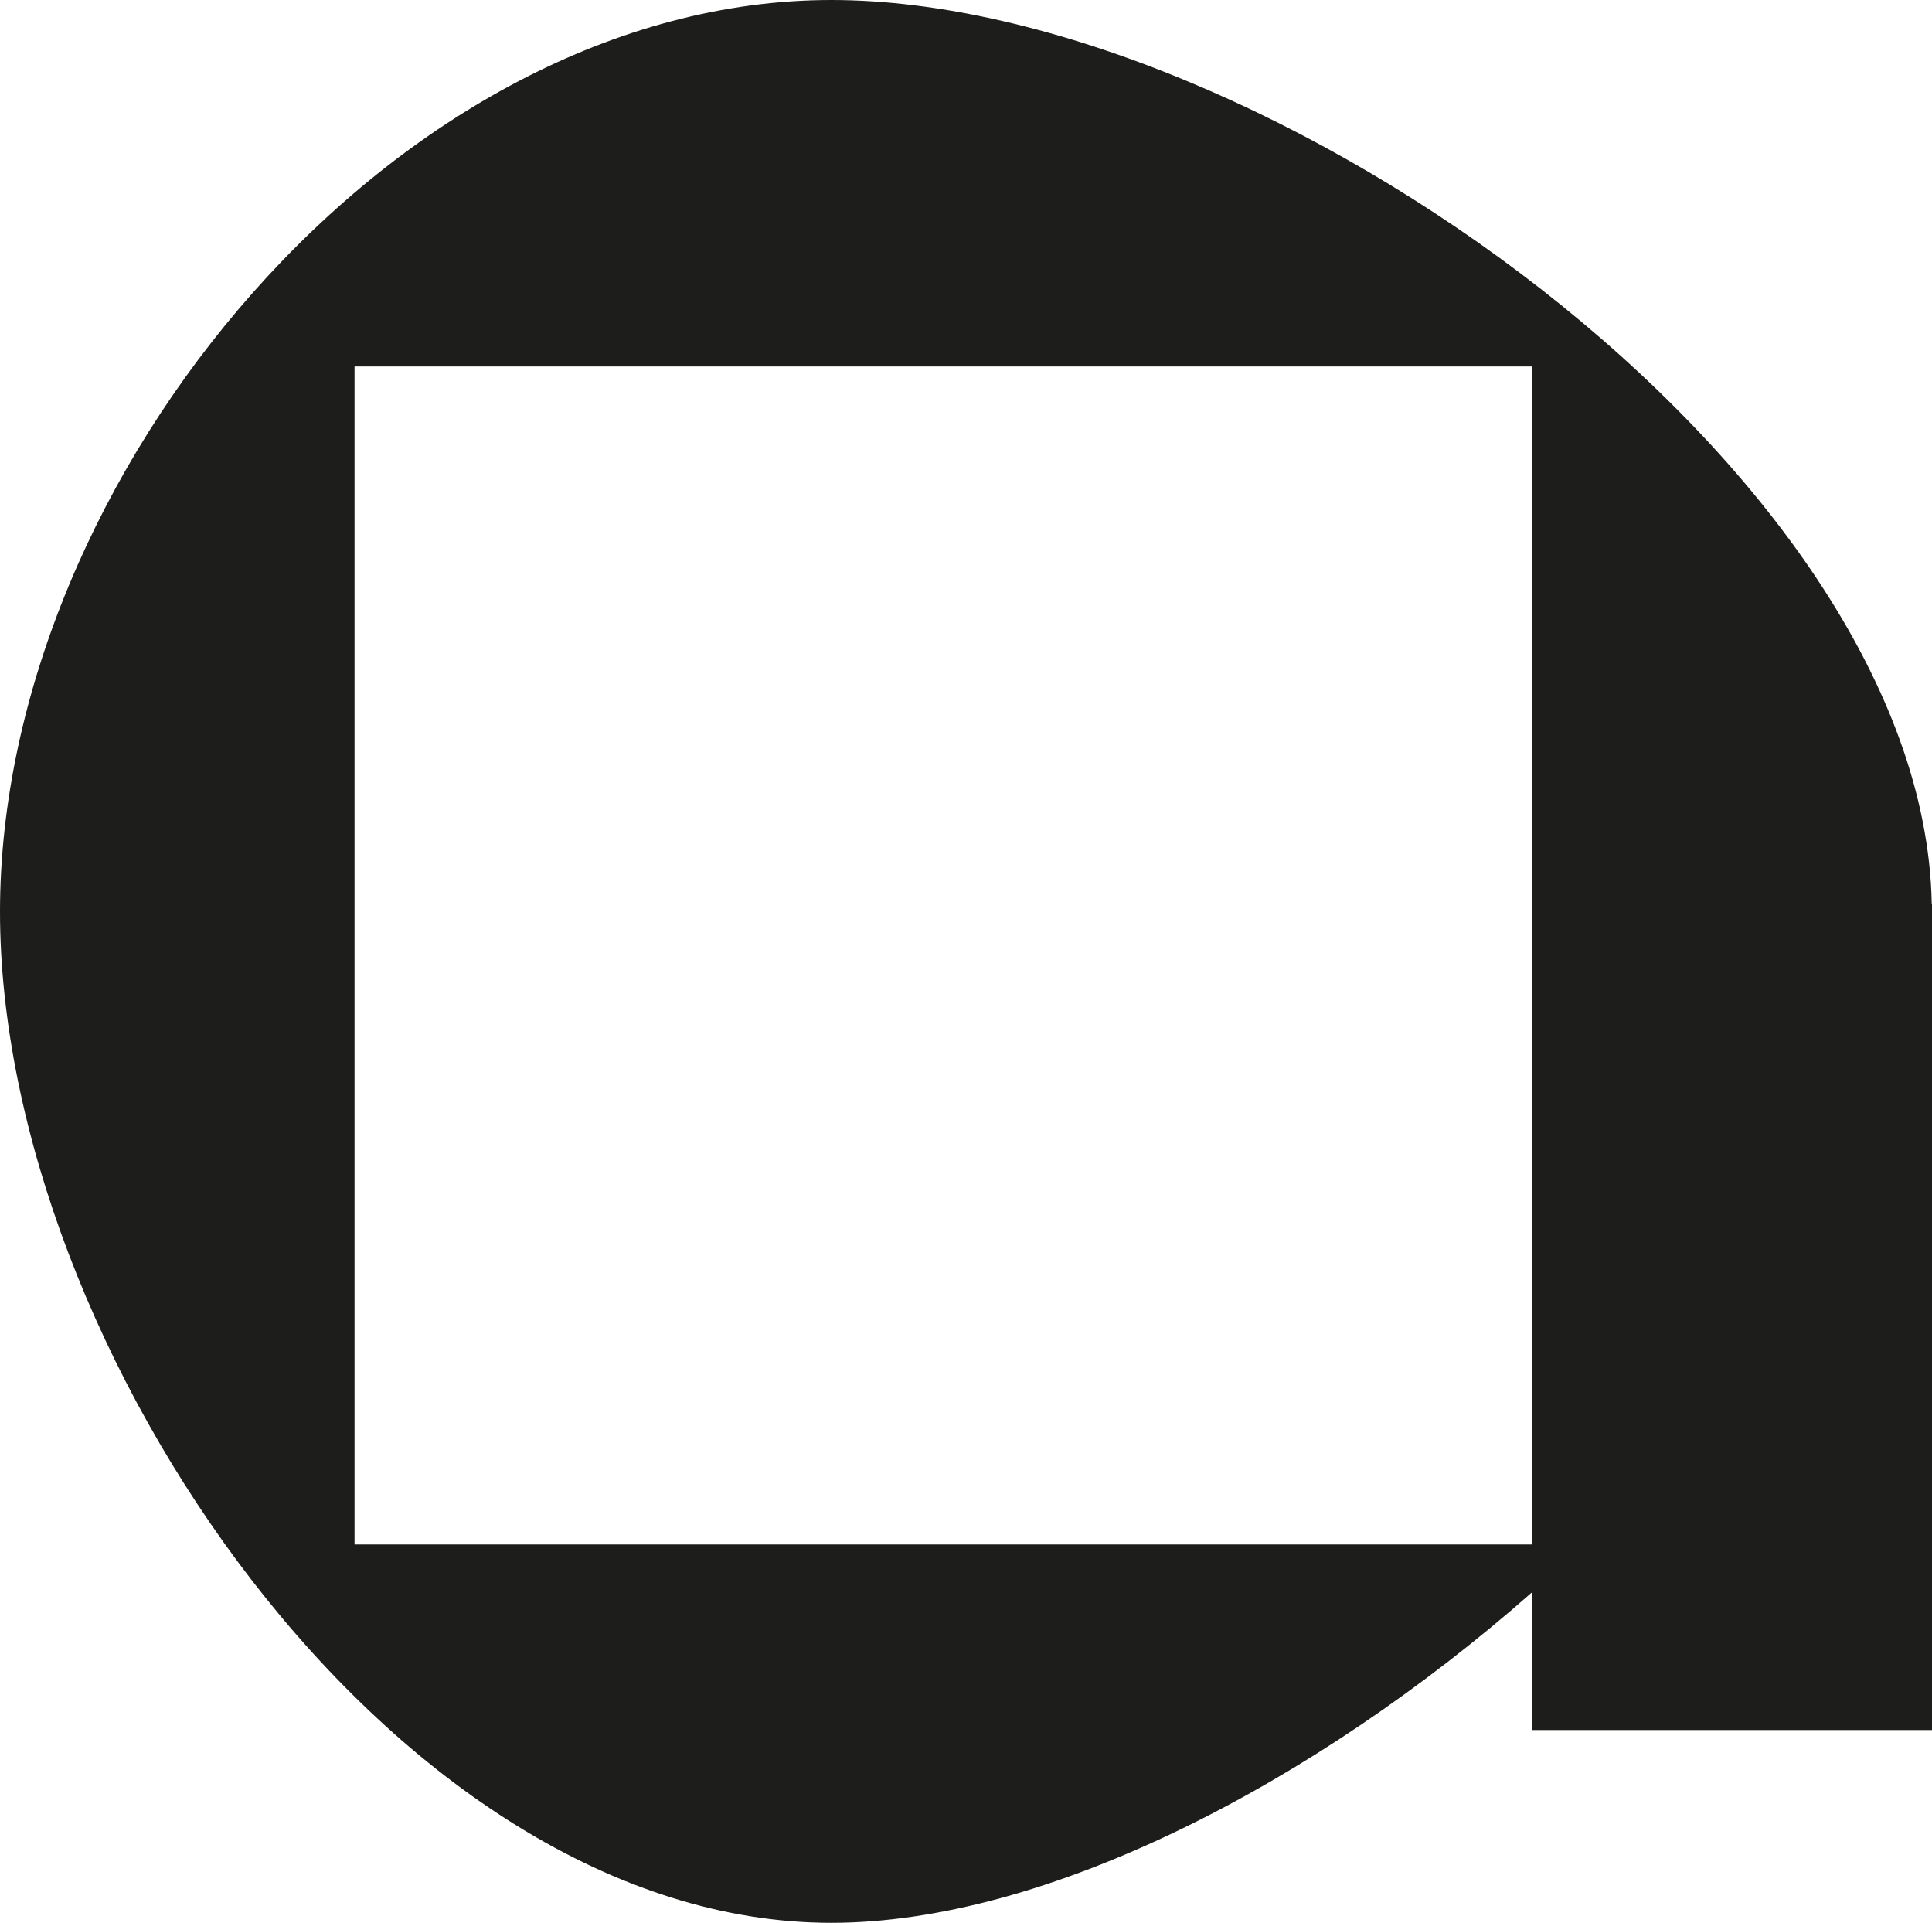
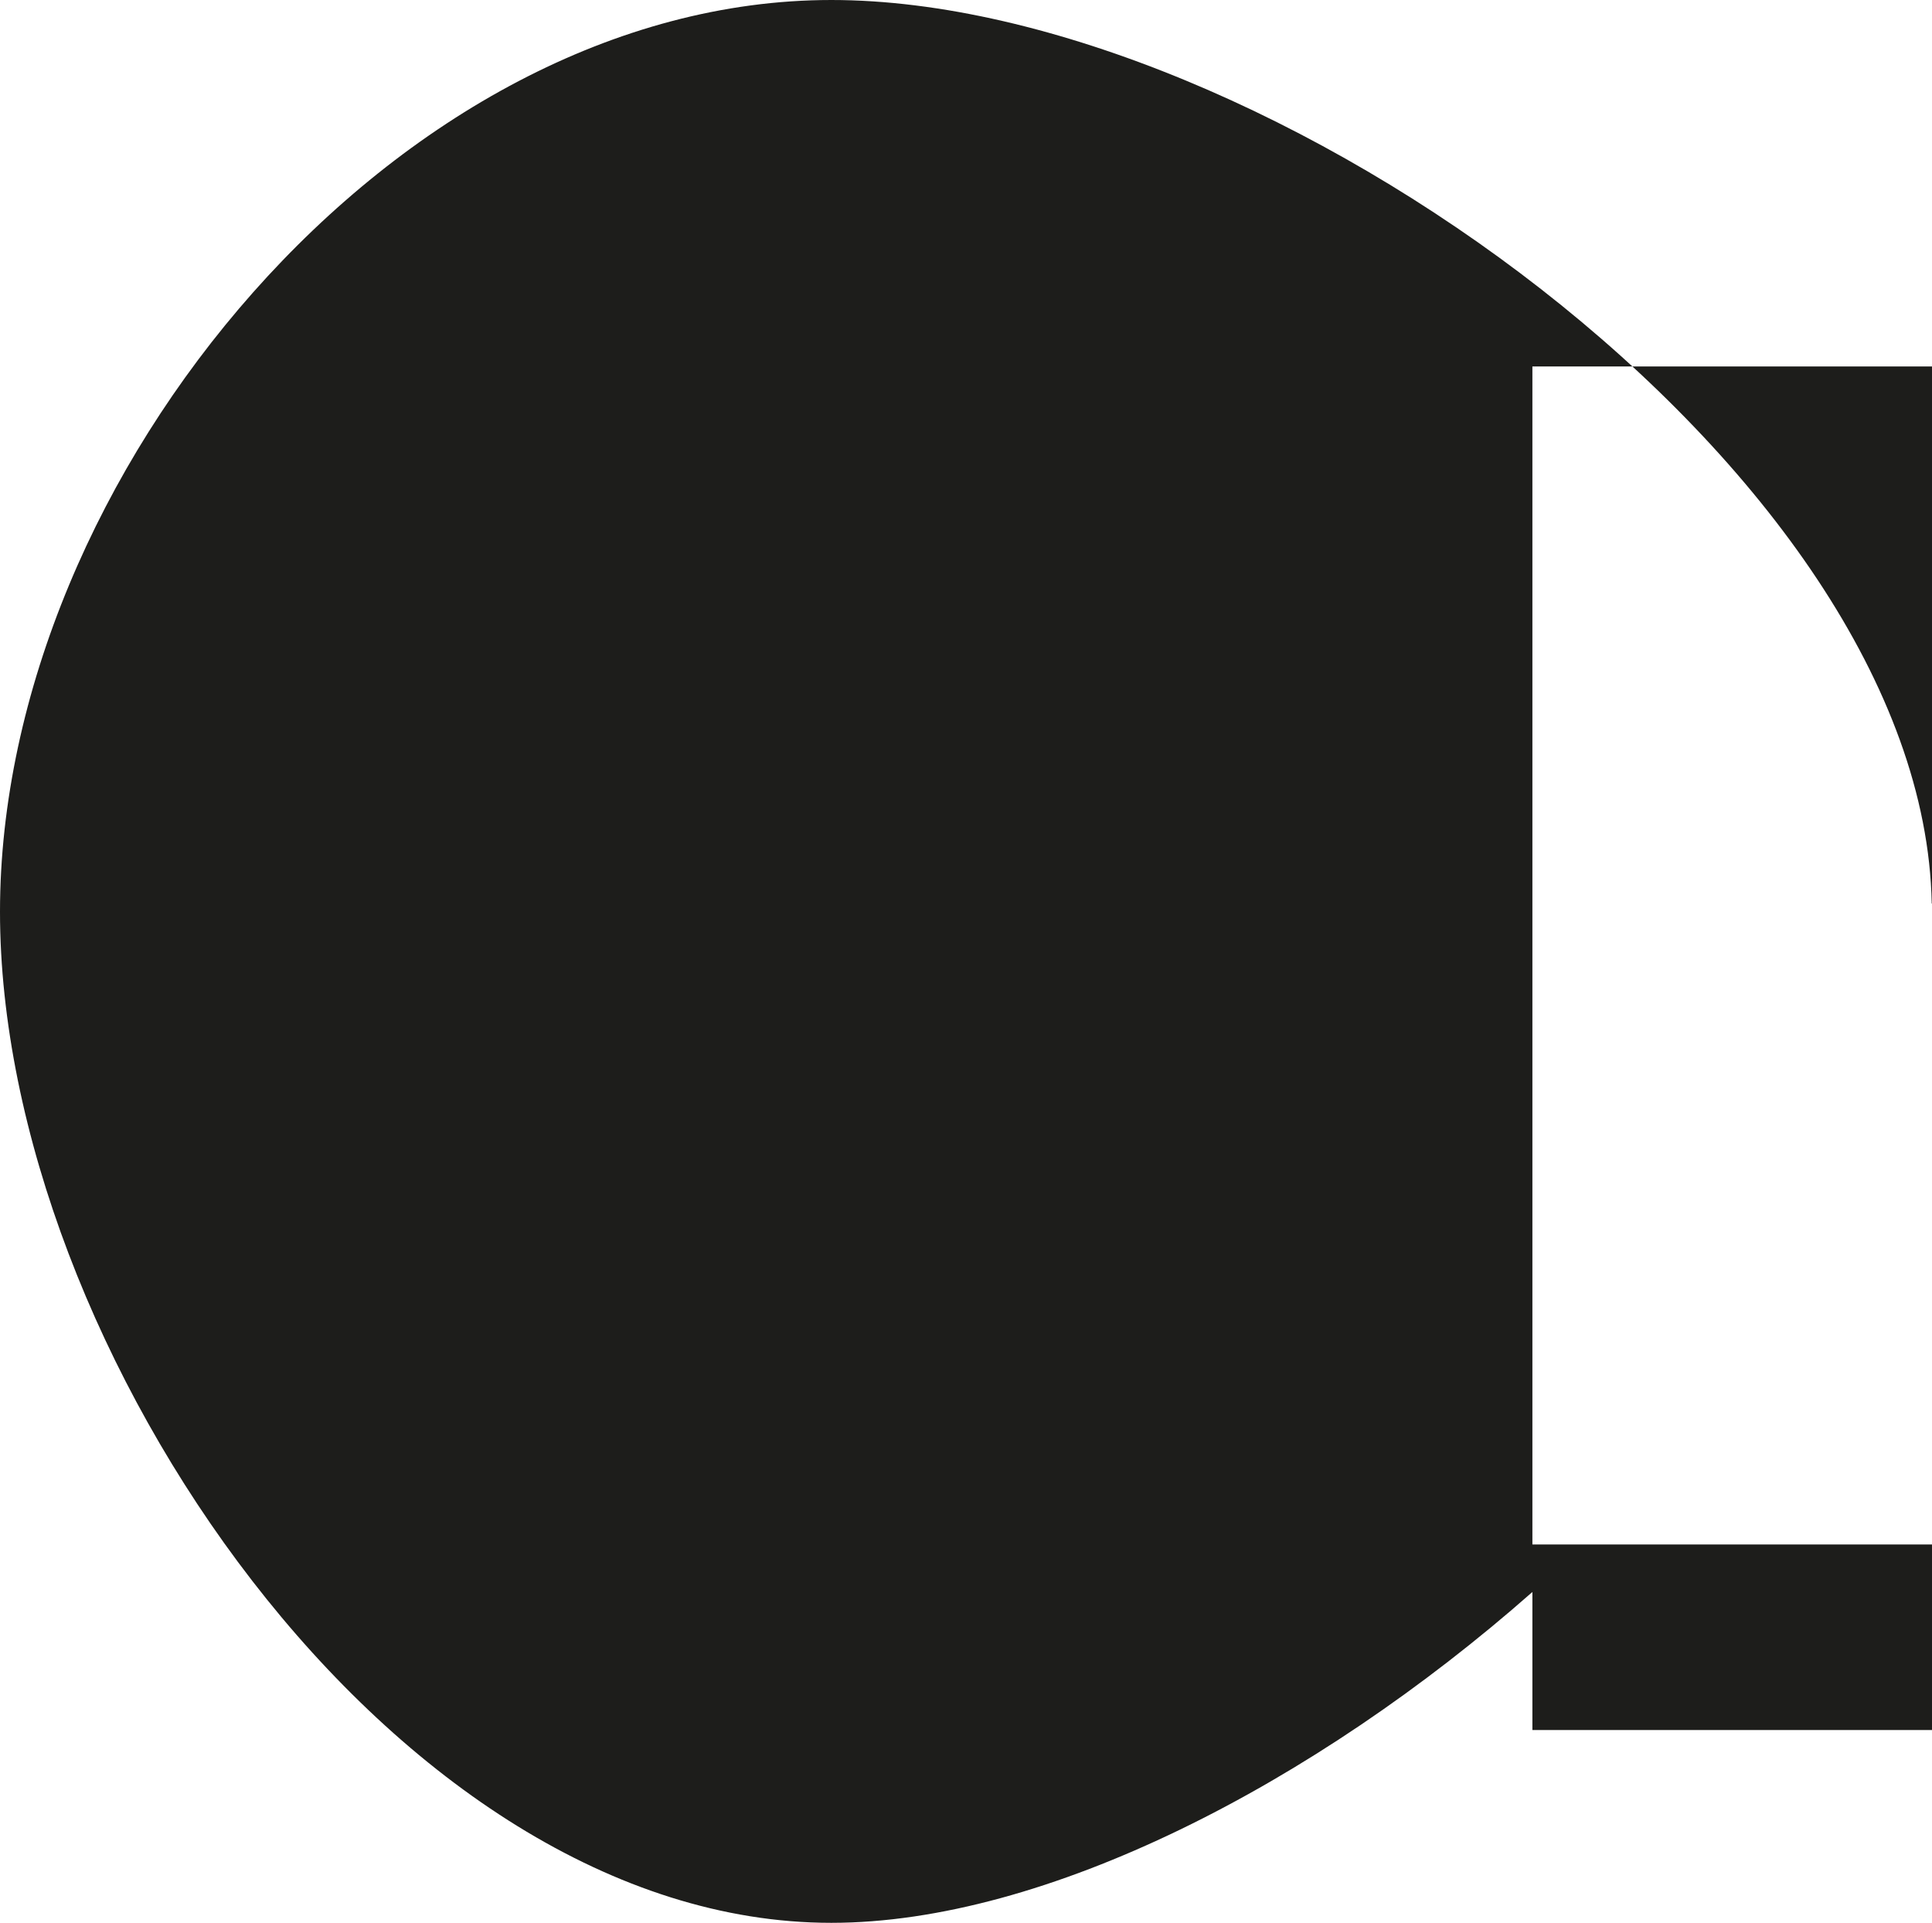
<svg xmlns="http://www.w3.org/2000/svg" id="Livello_2" data-name="Livello 2" viewBox="0 0 214.76 213.71">
  <defs>
    <style>
      .cls-1 {
        fill: #1d1d1b;
      }
    </style>
  </defs>
  <g id="Livello_1-2" data-name="Livello 1">
-     <path class="cls-1" d="M214.76,192.28v-91.86h-.03C213.82,52.2,140.58,0,92.41,0S0,52.86,0,101.33c0,48.46,43.95,112.38,92.41,112.38,23.77,0,53.65-15.38,77.93-36.77v15.34s44.41,0,44.41,0ZM170.34,171.66H39.41V40.73h130.93s0,130.93,0,130.93Z" />
+     <path class="cls-1" d="M214.76,192.28v-91.86h-.03C213.82,52.2,140.58,0,92.41,0S0,52.86,0,101.33c0,48.46,43.95,112.38,92.41,112.38,23.77,0,53.65-15.38,77.93-36.77v15.34s44.41,0,44.41,0ZM170.34,171.66V40.73h130.93s0,130.93,0,130.93Z" />
  </g>
</svg>